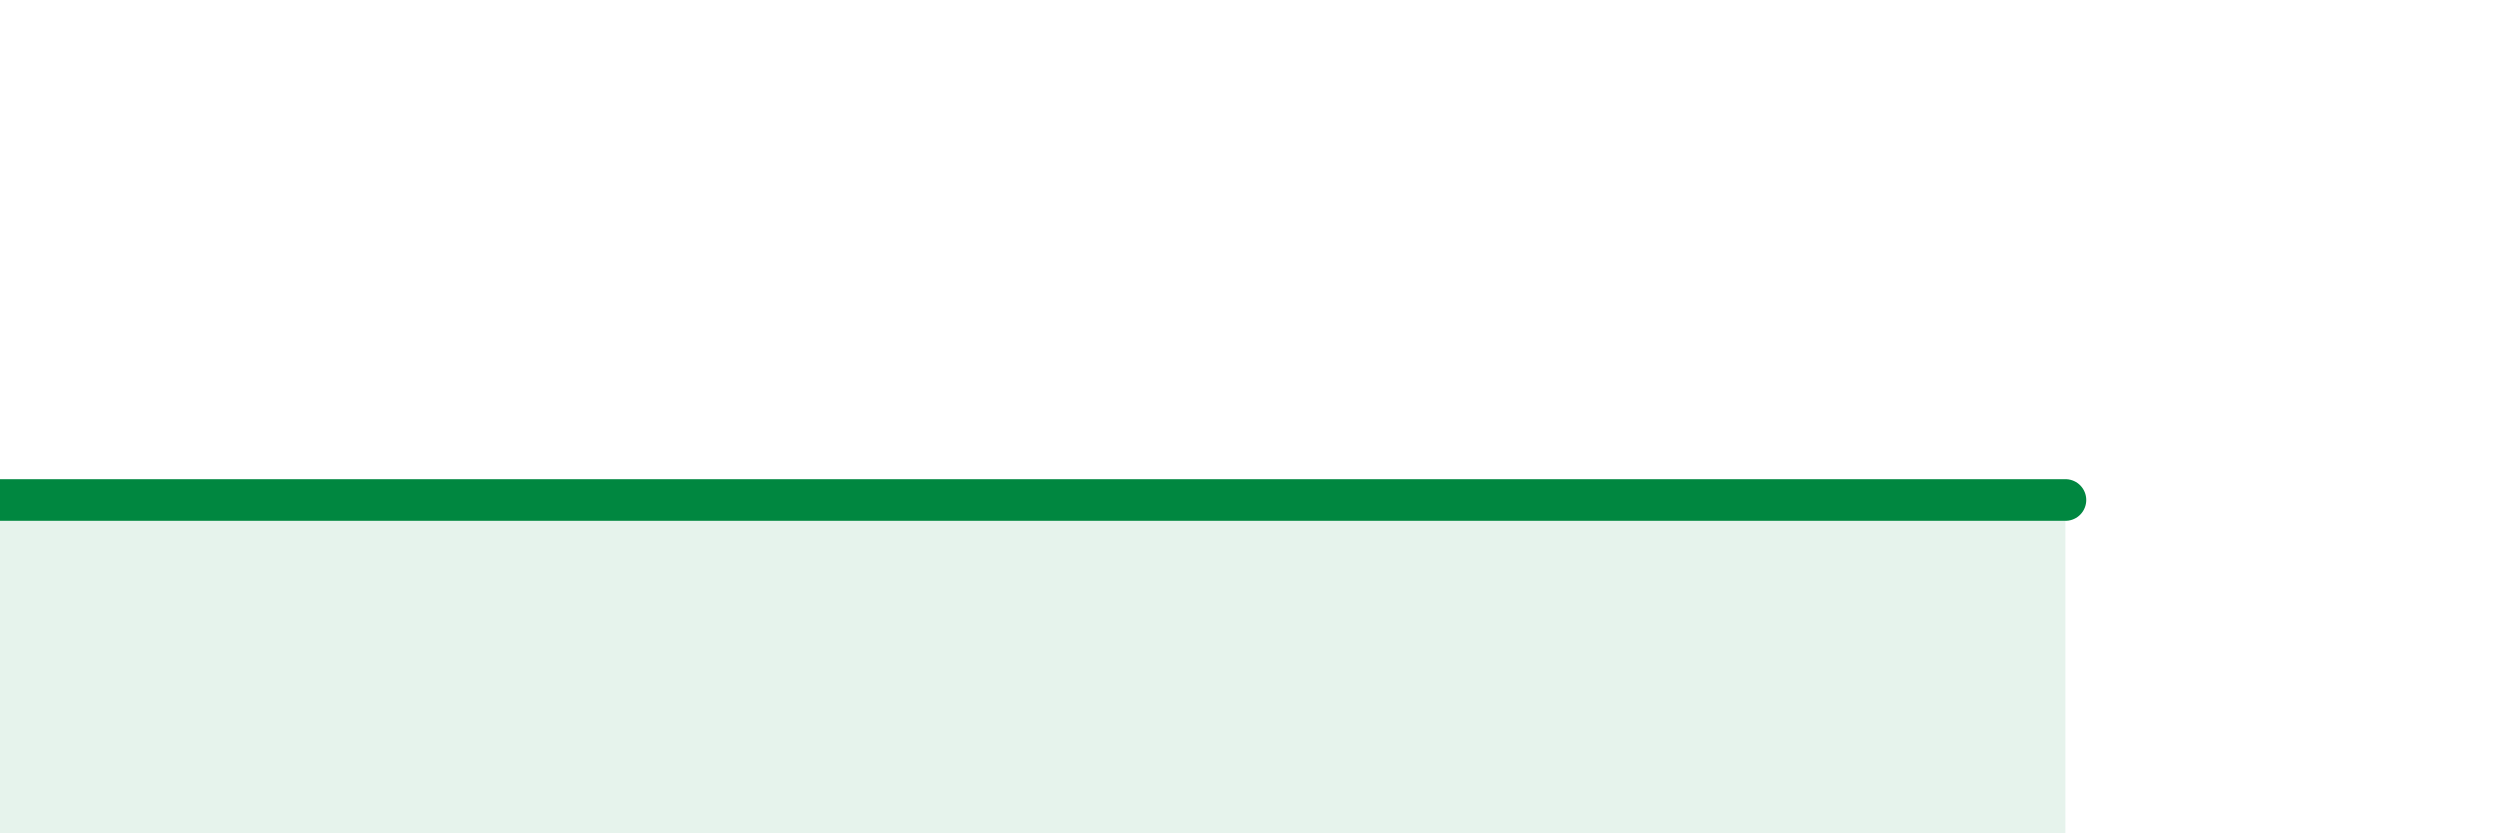
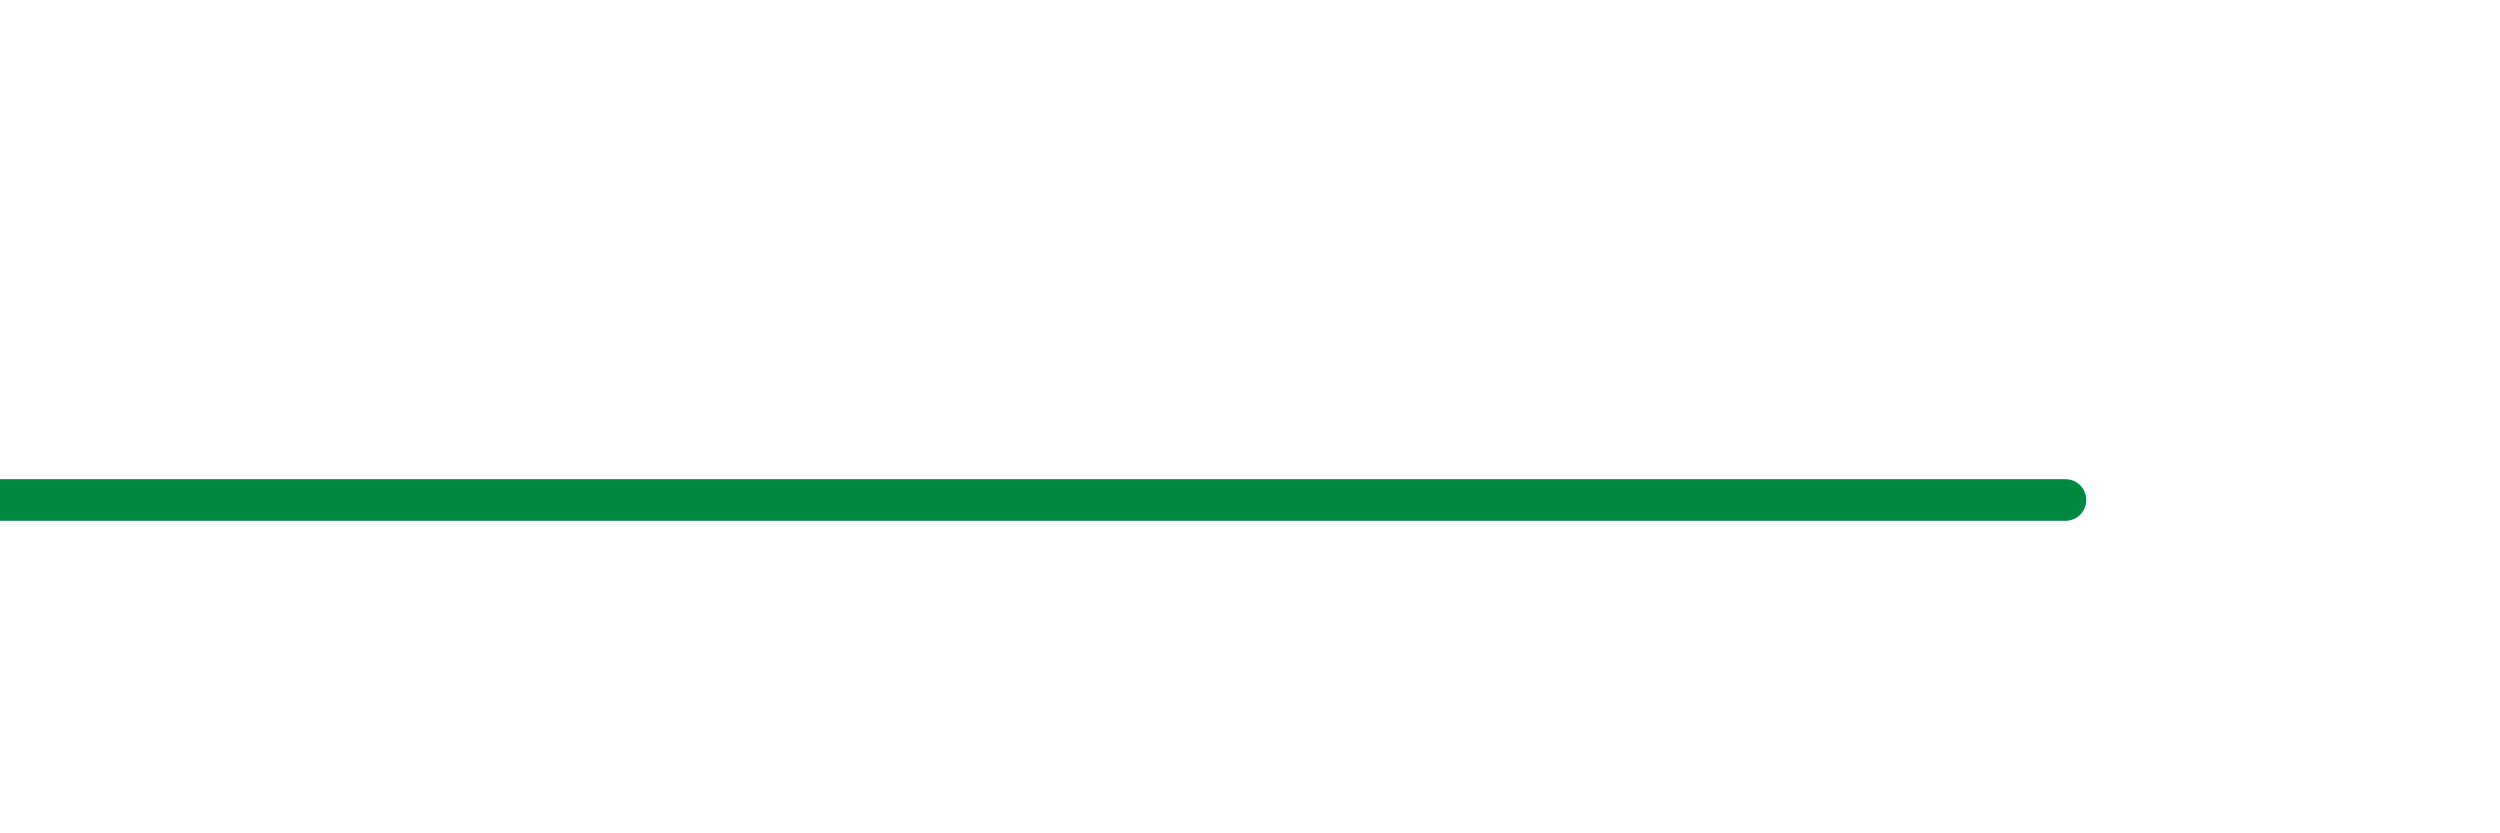
<svg xmlns="http://www.w3.org/2000/svg" width="60" height="20" viewBox="0 0 60 20">
-   <path d="M 0,12 C 0.52,12 1.04,12 2.61,12 C 4.18,12 6.27,12 7.83,12 C 9.39,12 9.39,12 10.43,12 C 11.47,12 12,12 13.04,12 C 14.08,12 14.61,12 15.65,12 C 16.69,12 17.22,12 18.26,12 C 19.3,12 19.83,12 20.87,12 C 21.91,12 21.91,12 23.48,12 C 25.05,12 27.14,12 28.7,12 C 30.26,12 30.26,12 31.3,12 C 32.34,12 32.87,12 33.91,12 C 34.95,12 35.48,12 36.52,12 C 37.56,12 37.56,12 39.13,12 C 40.7,12 42.78,12 44.35,12 C 45.92,12 45.92,12 46.96,12 C 48,12 49.05,12 49.57,12L49.57 20L0 20Z" fill="#008740" opacity="0.1" stroke-linecap="round" stroke-linejoin="round" />
  <path d="M 0,12 C 0.52,12 1.04,12 2.61,12 C 4.18,12 6.27,12 7.83,12 C 9.39,12 9.39,12 10.43,12 C 11.47,12 12,12 13.04,12 C 14.08,12 14.61,12 15.65,12 C 16.69,12 17.22,12 18.26,12 C 19.3,12 19.83,12 20.87,12 C 21.91,12 21.91,12 23.48,12 C 25.05,12 27.14,12 28.7,12 C 30.26,12 30.26,12 31.3,12 C 32.34,12 32.87,12 33.91,12 C 34.95,12 35.48,12 36.52,12 C 37.56,12 37.56,12 39.13,12 C 40.7,12 42.78,12 44.35,12 C 45.92,12 45.92,12 46.96,12 C 48,12 49.05,12 49.57,12" stroke="#008740" stroke-width="1" fill="none" stroke-linecap="round" stroke-linejoin="round" />
</svg>